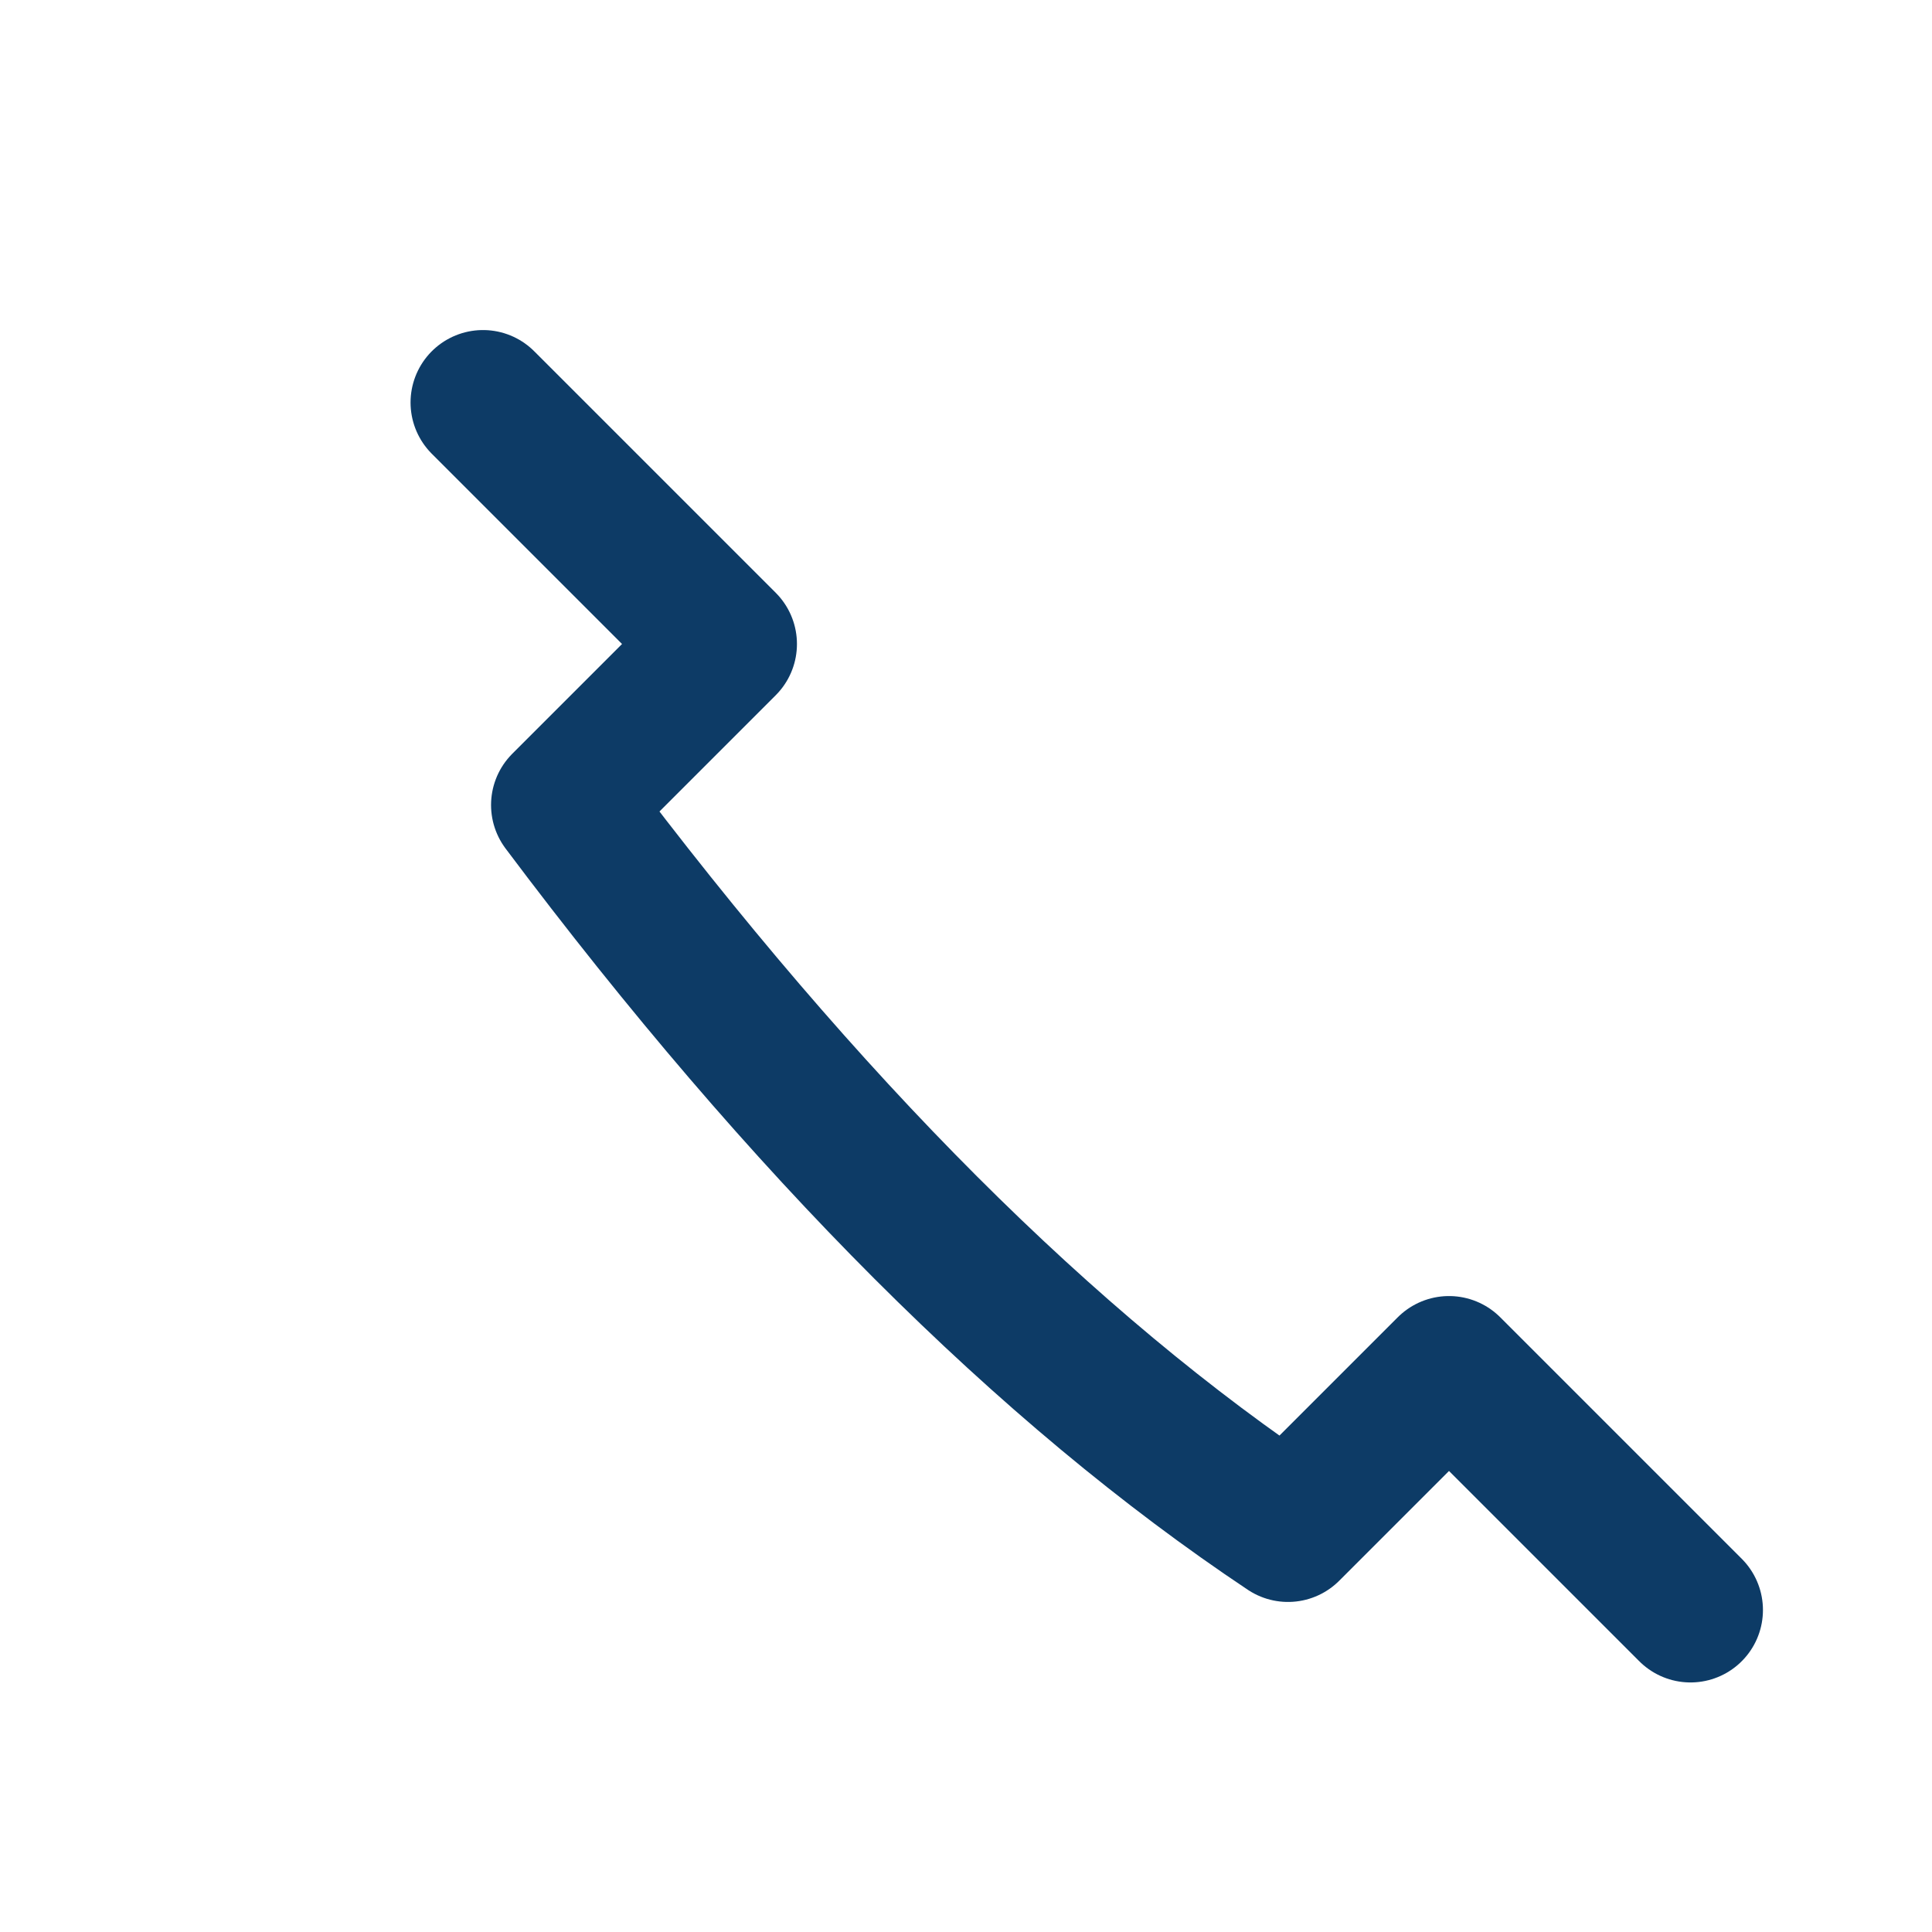
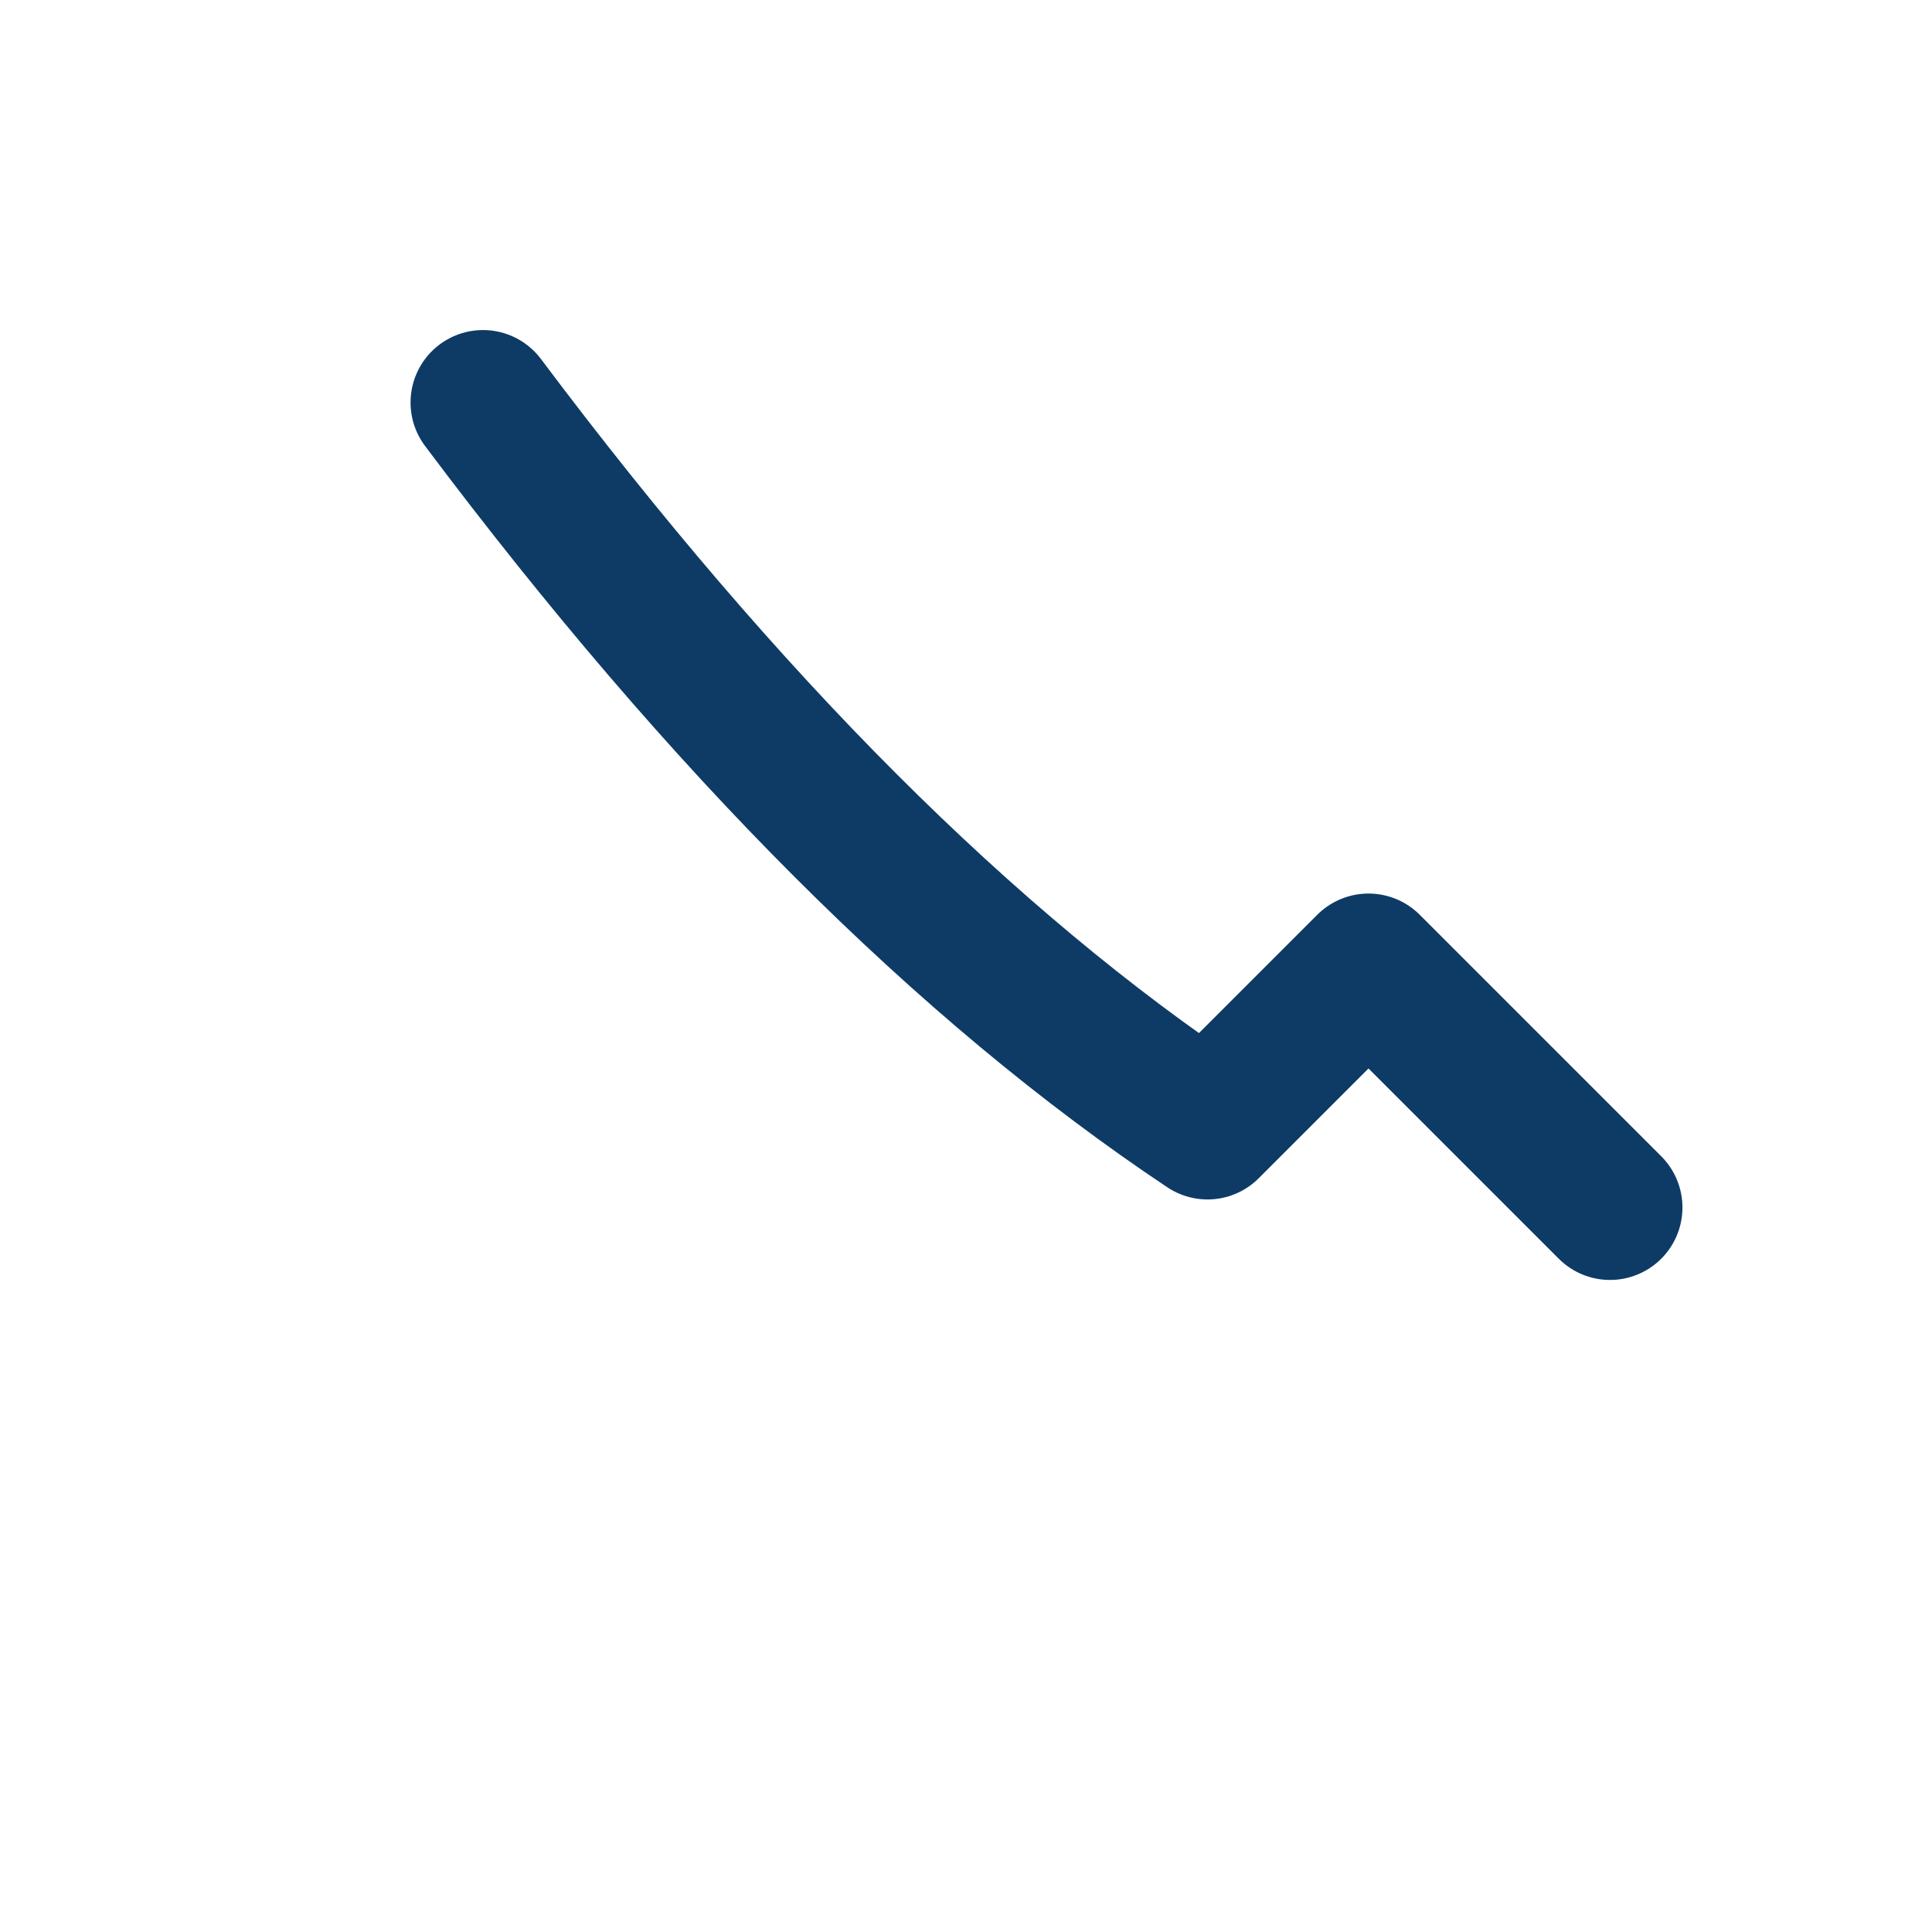
<svg xmlns="http://www.w3.org/2000/svg" width="24" height="24" viewBox="0 0 24 24">
  <g fill="none" stroke="#0D3B66" stroke-width="1.8" stroke-linecap="round" stroke-linejoin="round">
-     <path d="M6 5l3 3-2 2c3 4 6 7 9 9l2-2 3 3" />
+     <path d="M6 5c3 4 6 7 9 9l2-2 3 3" />
  </g>
</svg>